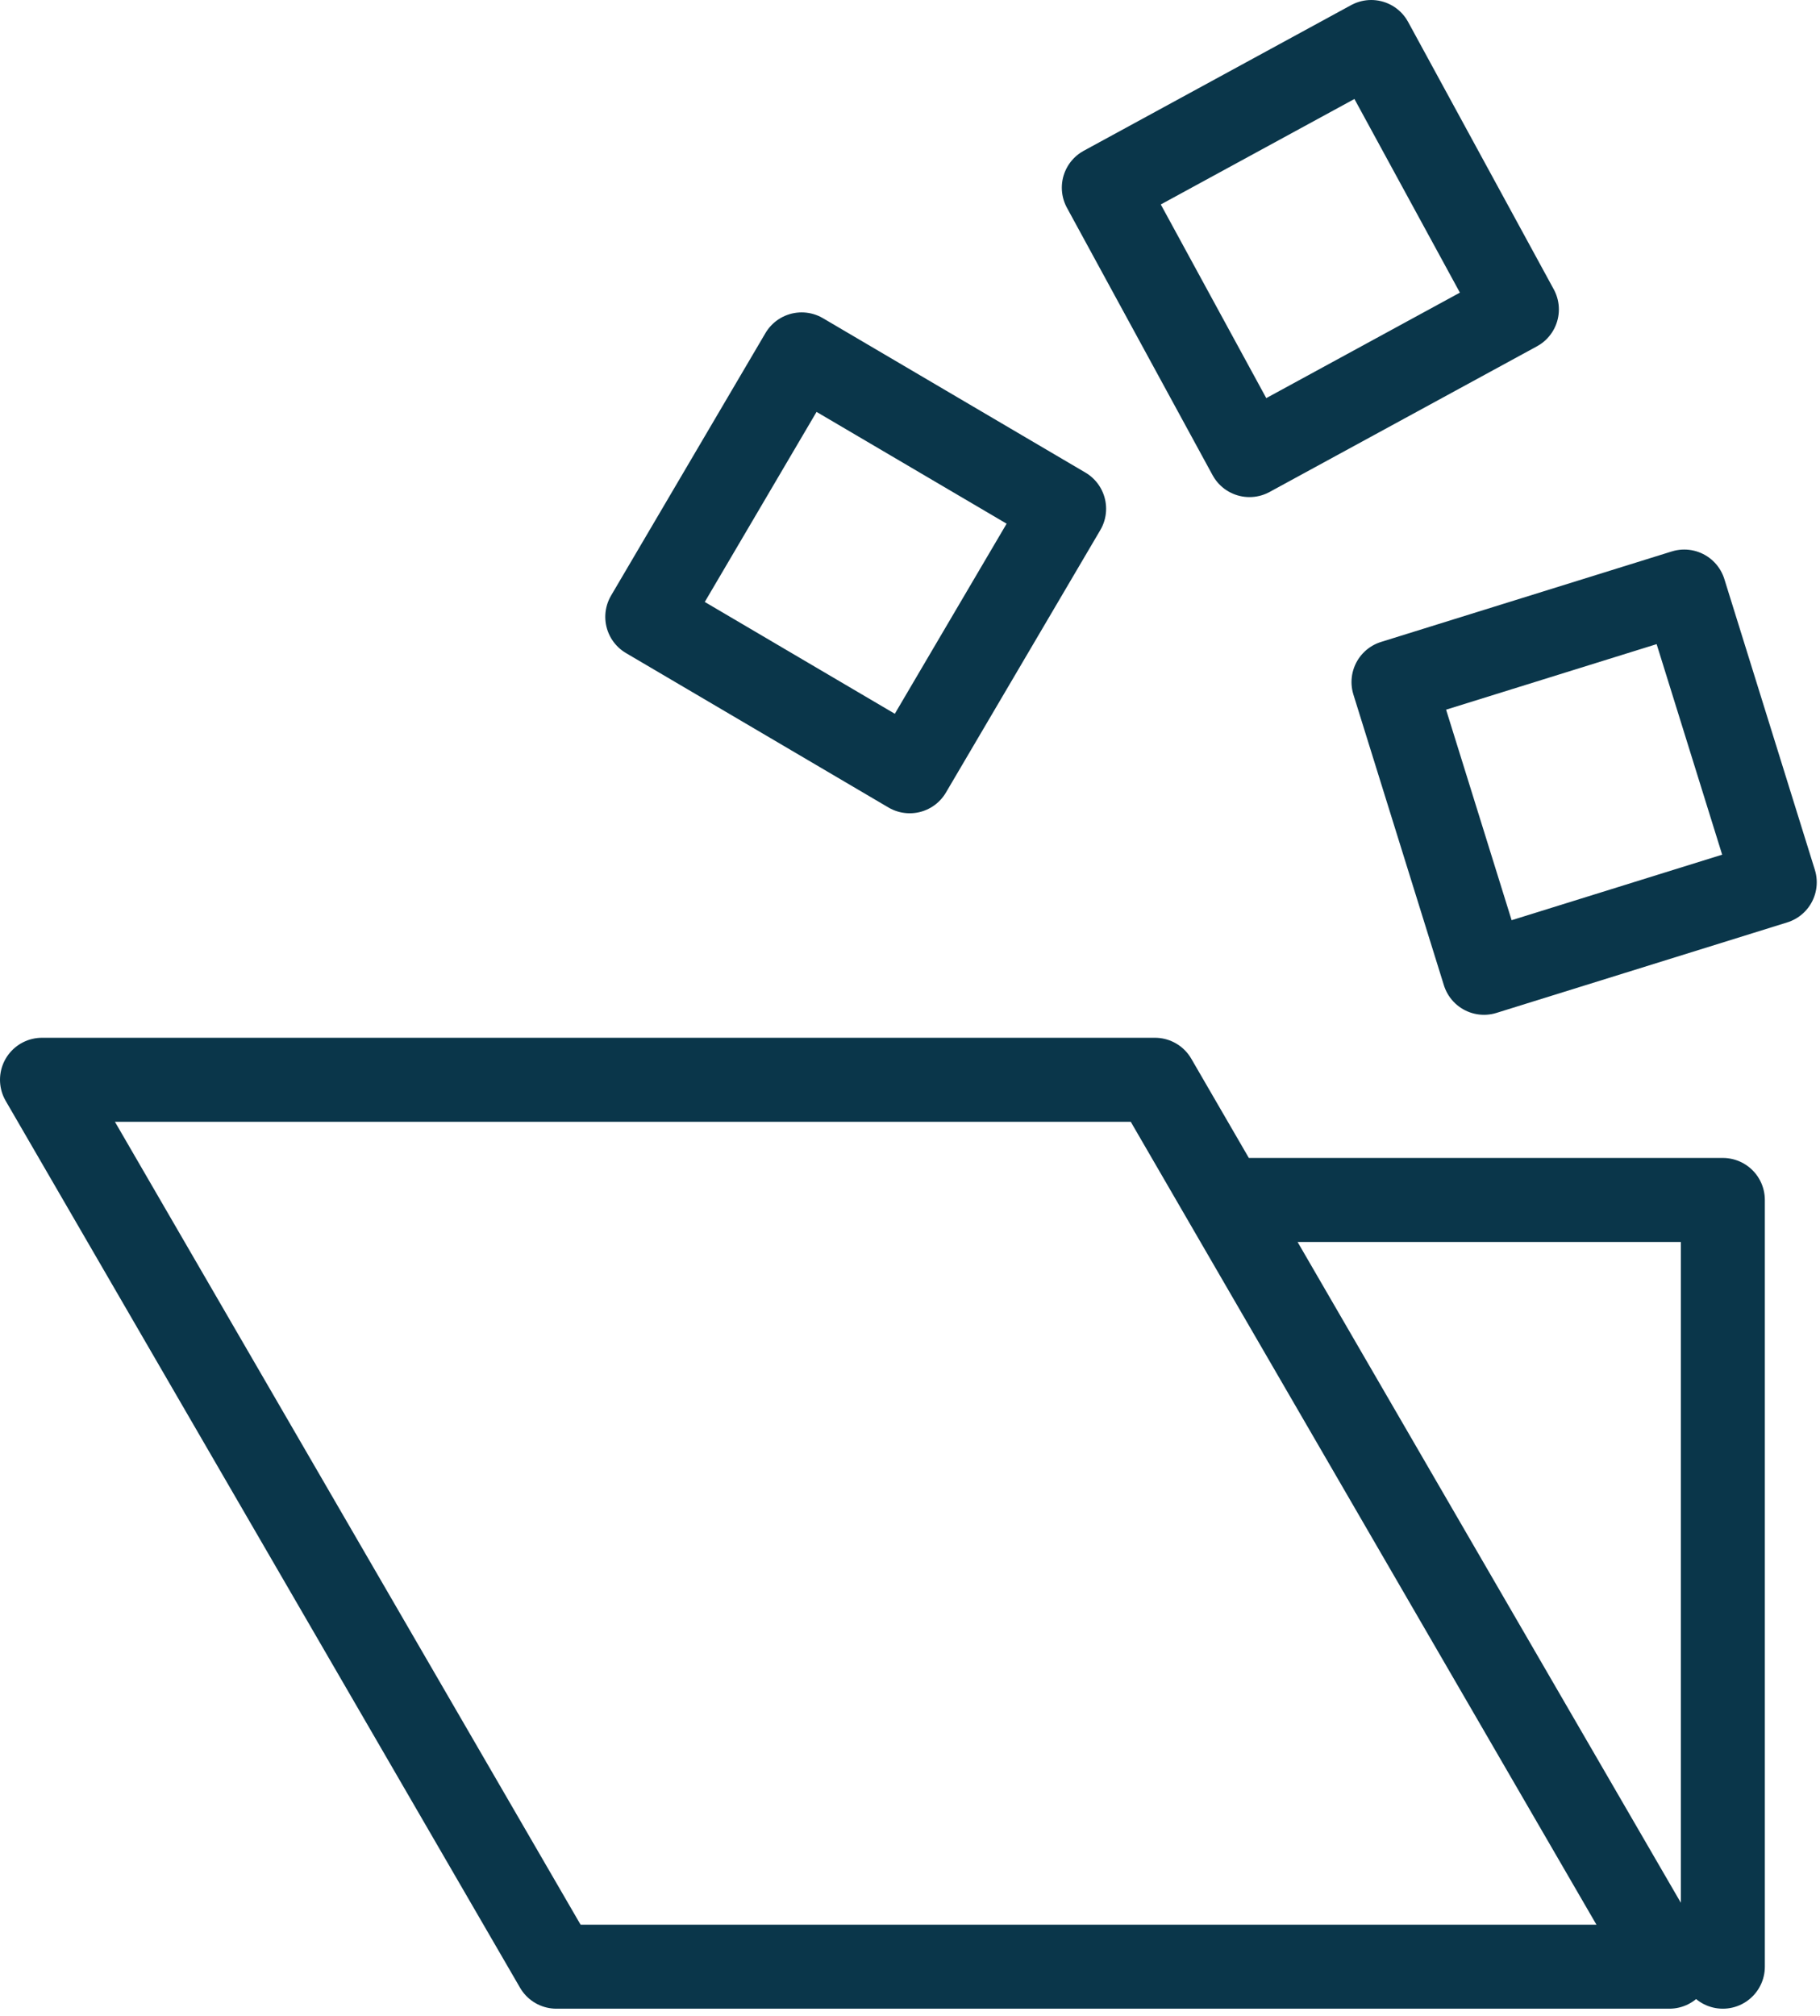
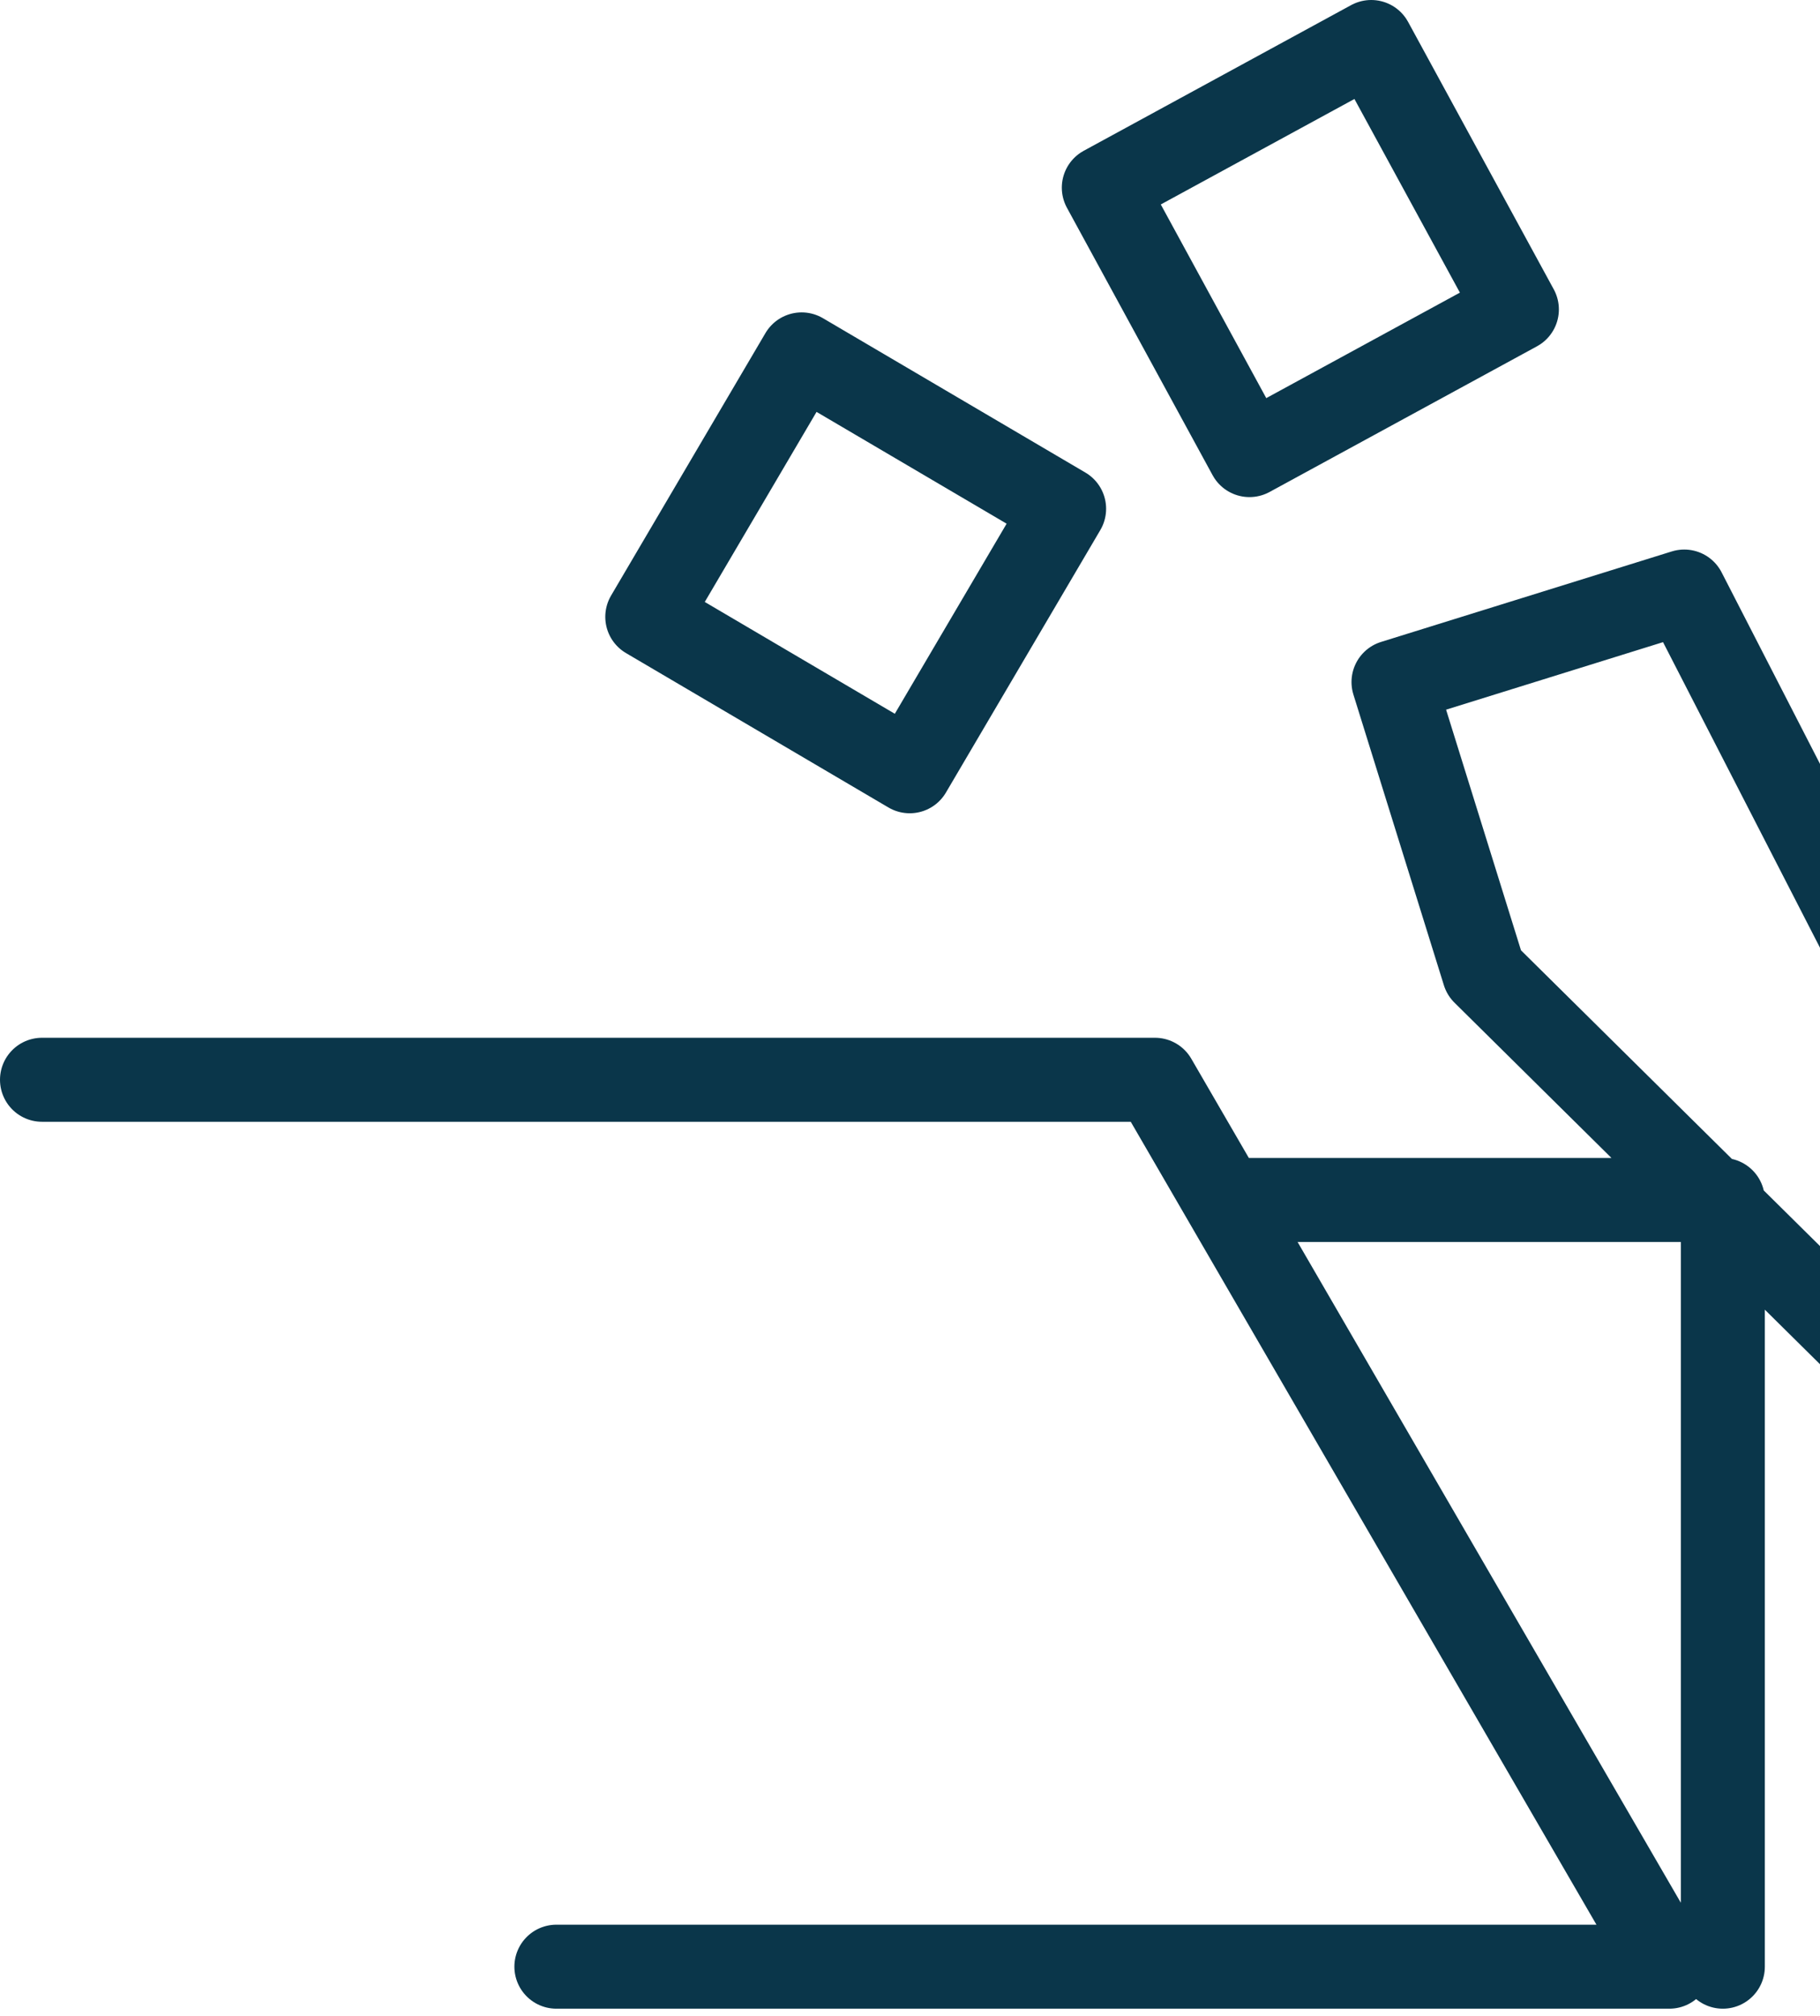
<svg xmlns="http://www.w3.org/2000/svg" height="72" width="65">
-   <path d="M61.53 70.233V42.852H43.738M1.5 38.56h39.748L59.62 70.233H19.871zm61.884-7.052L53 34.74l-3.232-10.383 10.384-3.232zM32.49 27.543l-9.373-5.514 5.513-9.373 9.374 5.513zm12.134-11.291l-5.202-9.55 9.55-5.202 5.202 9.55z" stroke="#0a364a" stroke-width="3" fill="none" stroke-linecap="round" stroke-linejoin="round" />
+   <path d="M61.53 70.233V42.852H43.738M1.5 38.56h39.748L59.62 70.233H19.871m61.884-7.052L53 34.74l-3.232-10.383 10.384-3.232zM32.49 27.543l-9.373-5.514 5.513-9.373 9.374 5.513zm12.134-11.291l-5.202-9.55 9.55-5.202 5.202 9.55z" stroke="#0a364a" stroke-width="3" fill="none" stroke-linecap="round" stroke-linejoin="round" />
</svg>